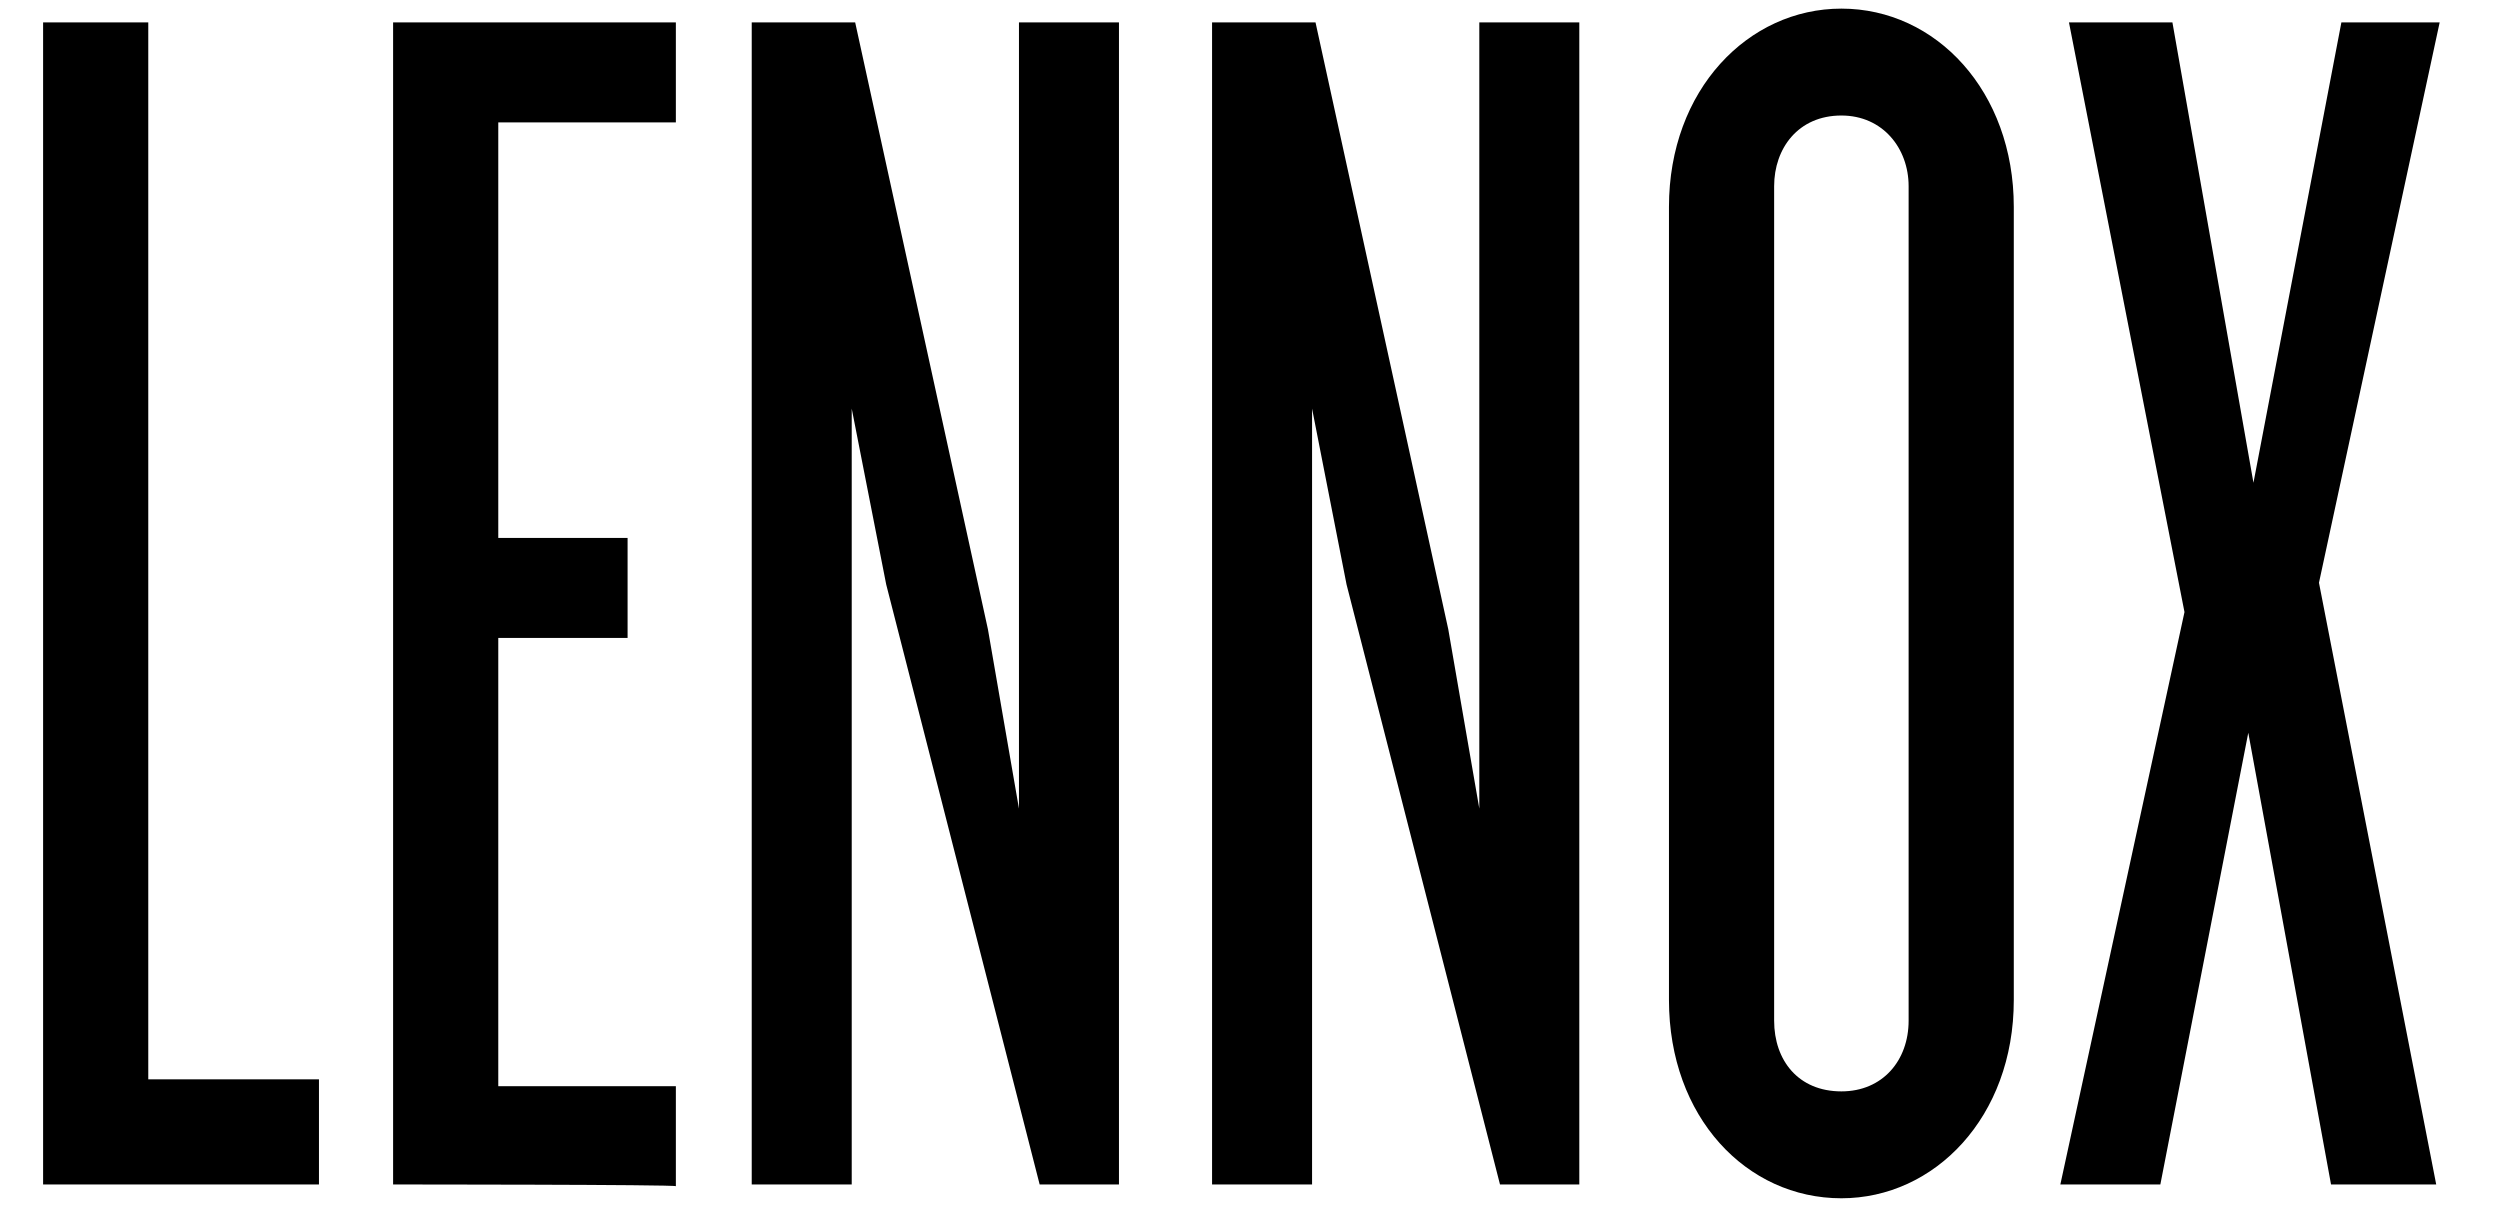
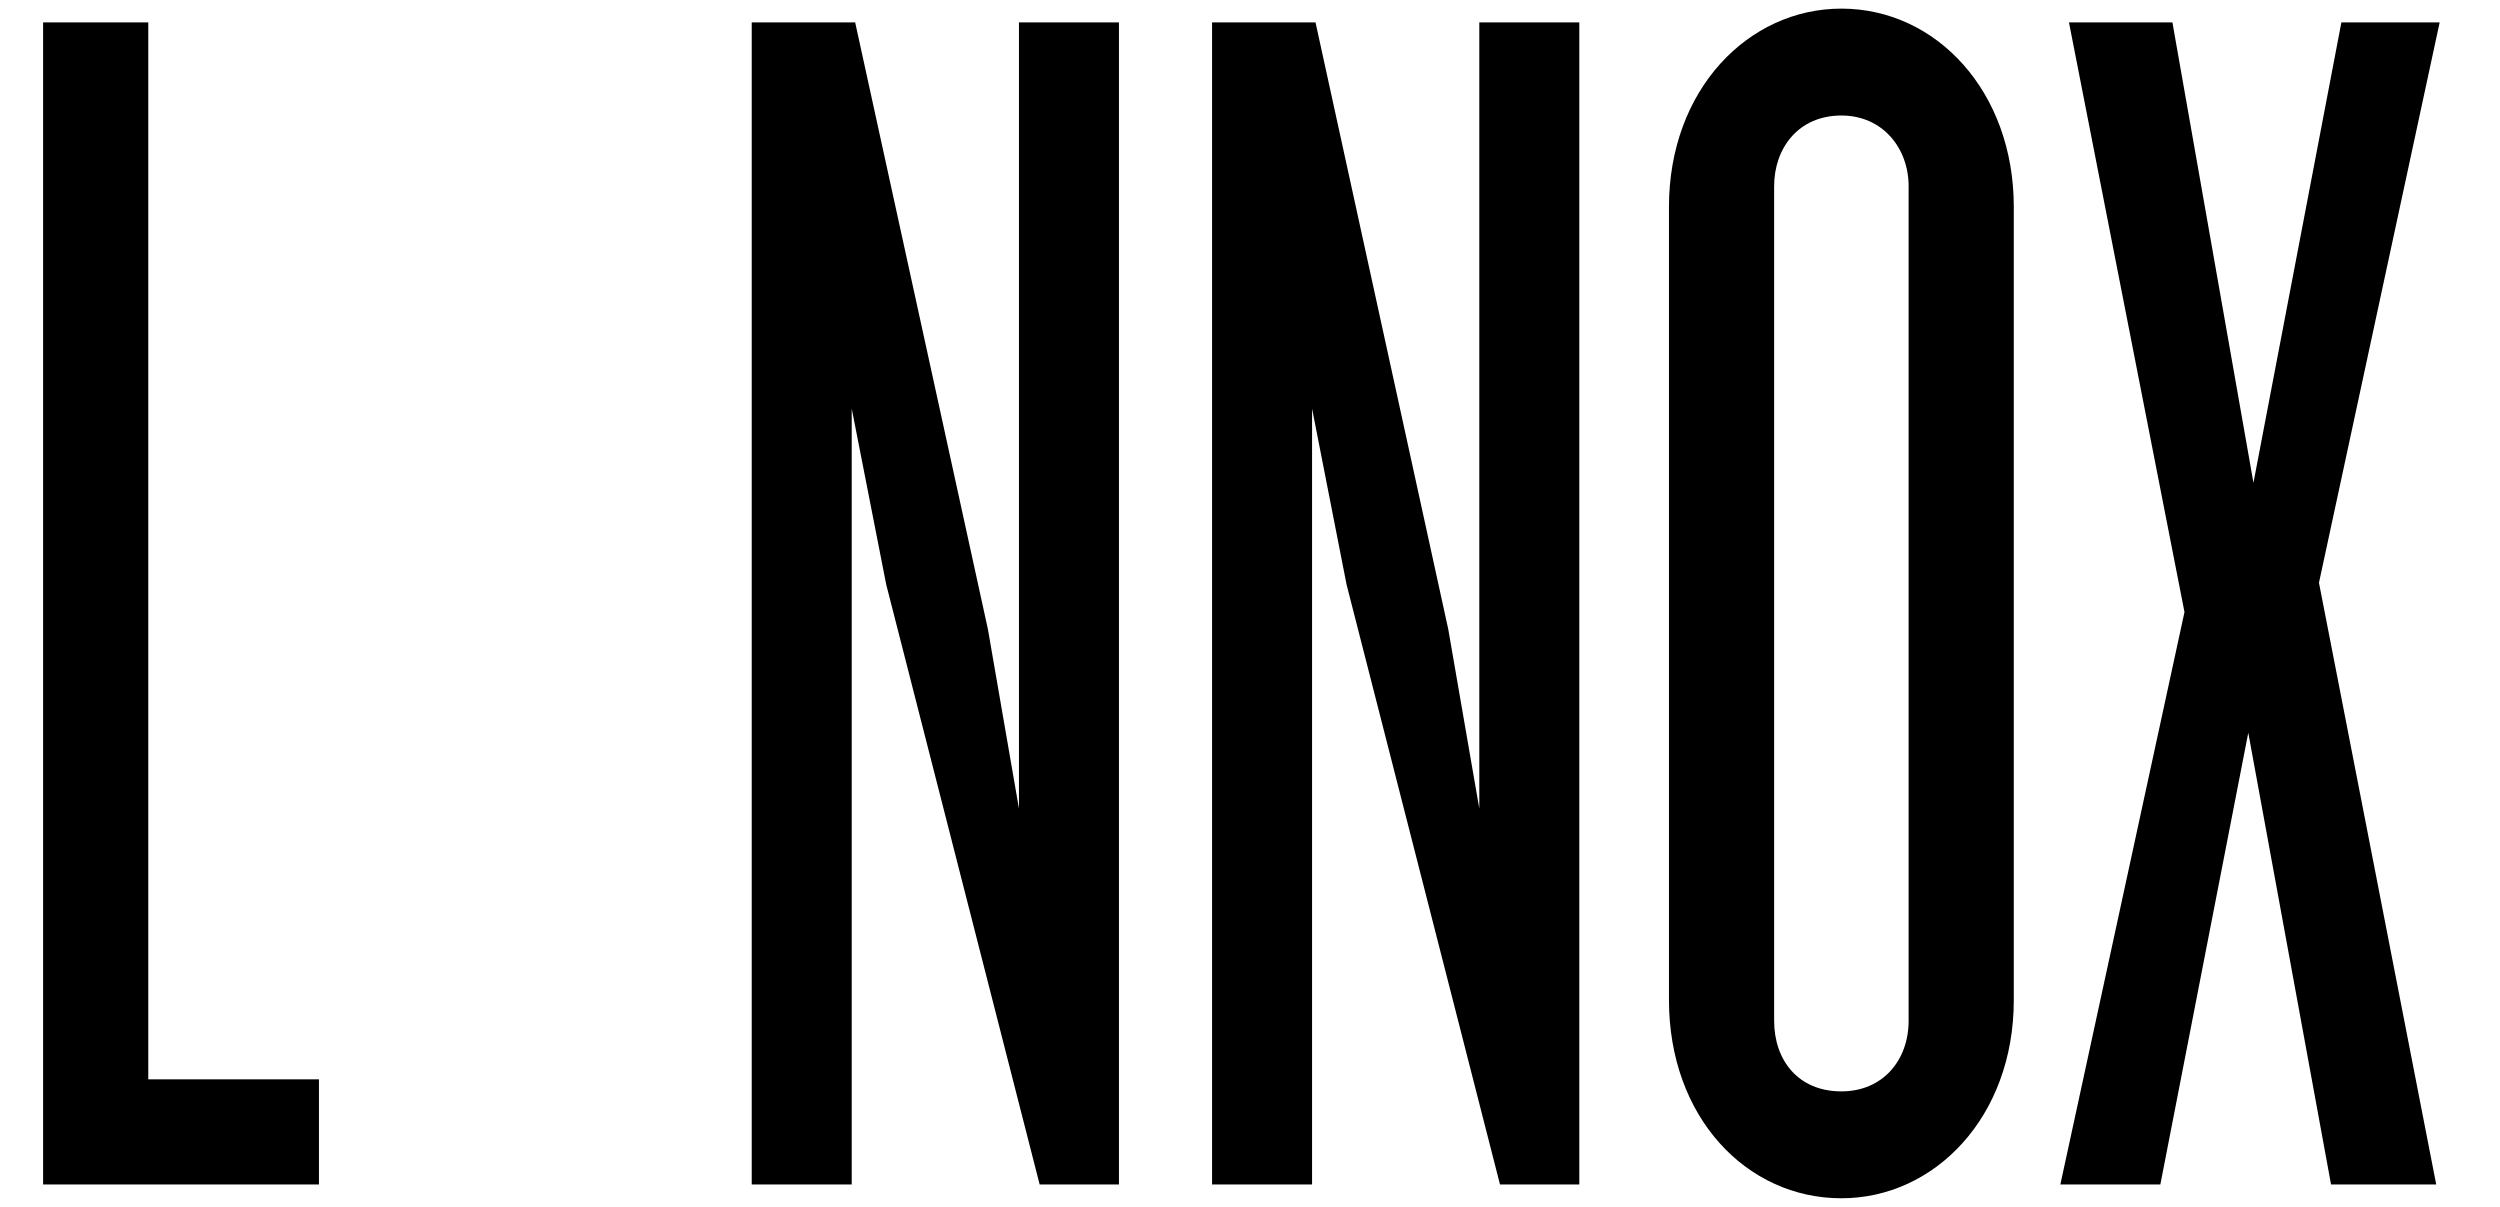
<svg xmlns="http://www.w3.org/2000/svg" version="1.1" id="Layer_1" x="0px" y="0px" viewBox="0 0 145 70" style="enable-background:new 0 0 145 70;" xml:space="preserve">
  <g>
    <path d="M2.5,68.7V1.3h6.1v61.3h9.9v6.1C18.5,68.7,2.5,68.7,2.5,68.7z" />
-     <path d="M22.8,68.7V1.3h16.4v5.8H28.9v24.1h7.5v5.8h-7.5v26h10.3v5.8C39.2,68.7,22.8,68.7,22.8,68.7z" />
    <path d="M60.3,68.7l-8.9-34.8l-2-10.2v45h-5.8V1.3h6l7.7,35.2l1.8,10.4V1.3h5.8v67.4H60.3z" />
    <path d="M87,68.7l-8.9-34.8l-2-10.2v45h-5.8V1.3h6L84,36.5l1.8,10.4V1.3h5.8v67.4H87z" />
    <path d="M106.8,69.5c-5.5,0-10-4.7-10-11.5V12c0-6.8,4.6-11.5,10-11.5c5.5,0,10,4.8,10,11.5V58C116.8,64.8,112.2,69.5,106.8,69.5z M110.7,10.8c0-2.2-1.5-4.1-3.9-4.1c-2.5,0-3.9,1.9-3.9,4.1v48.4c0,2.3,1.4,4.1,3.9,4.1c2.4,0,3.9-1.8,3.9-4.1V10.8z" />
    <path d="M135.2,68.7l-4.8-26.2l-5.1,26.2h-5.8l7.2-33.2l-6.7-34.2h6l4.7,26.7l5.1-26.7h5.7l-7,32.5l6.8,34.9 C141.3,68.7,135.2,68.7,135.2,68.7z" />
  </g>
</svg>